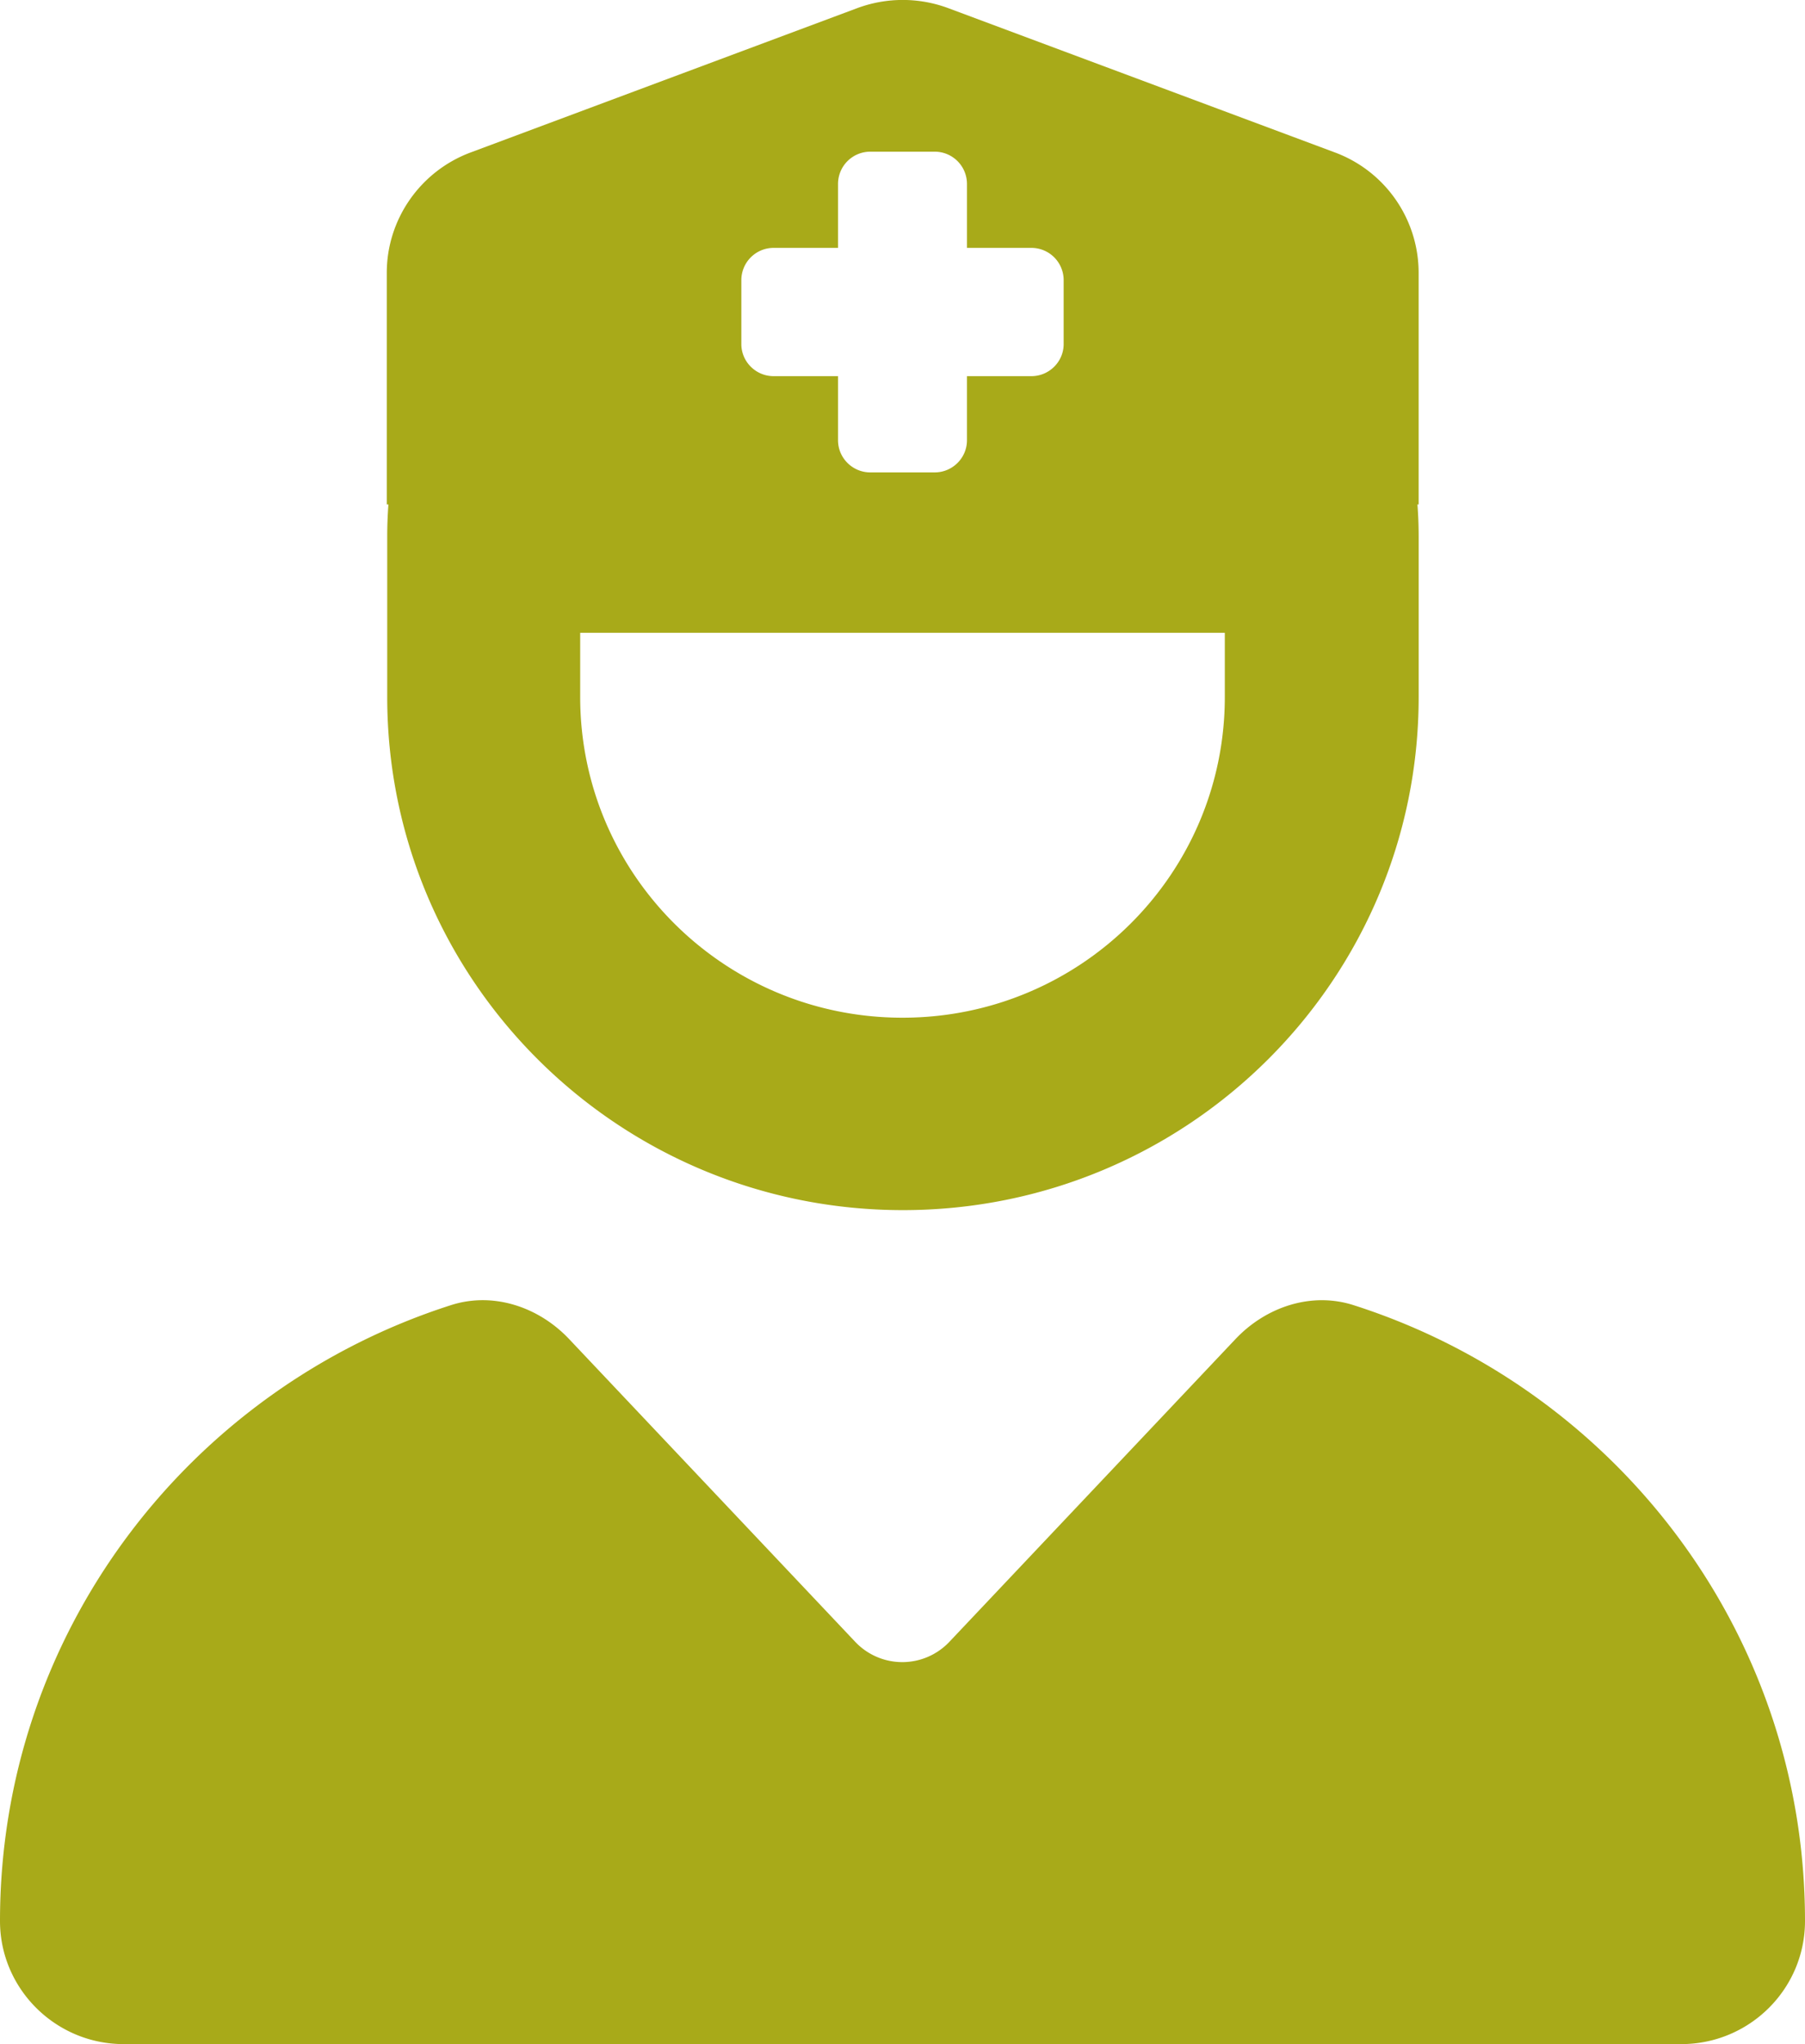
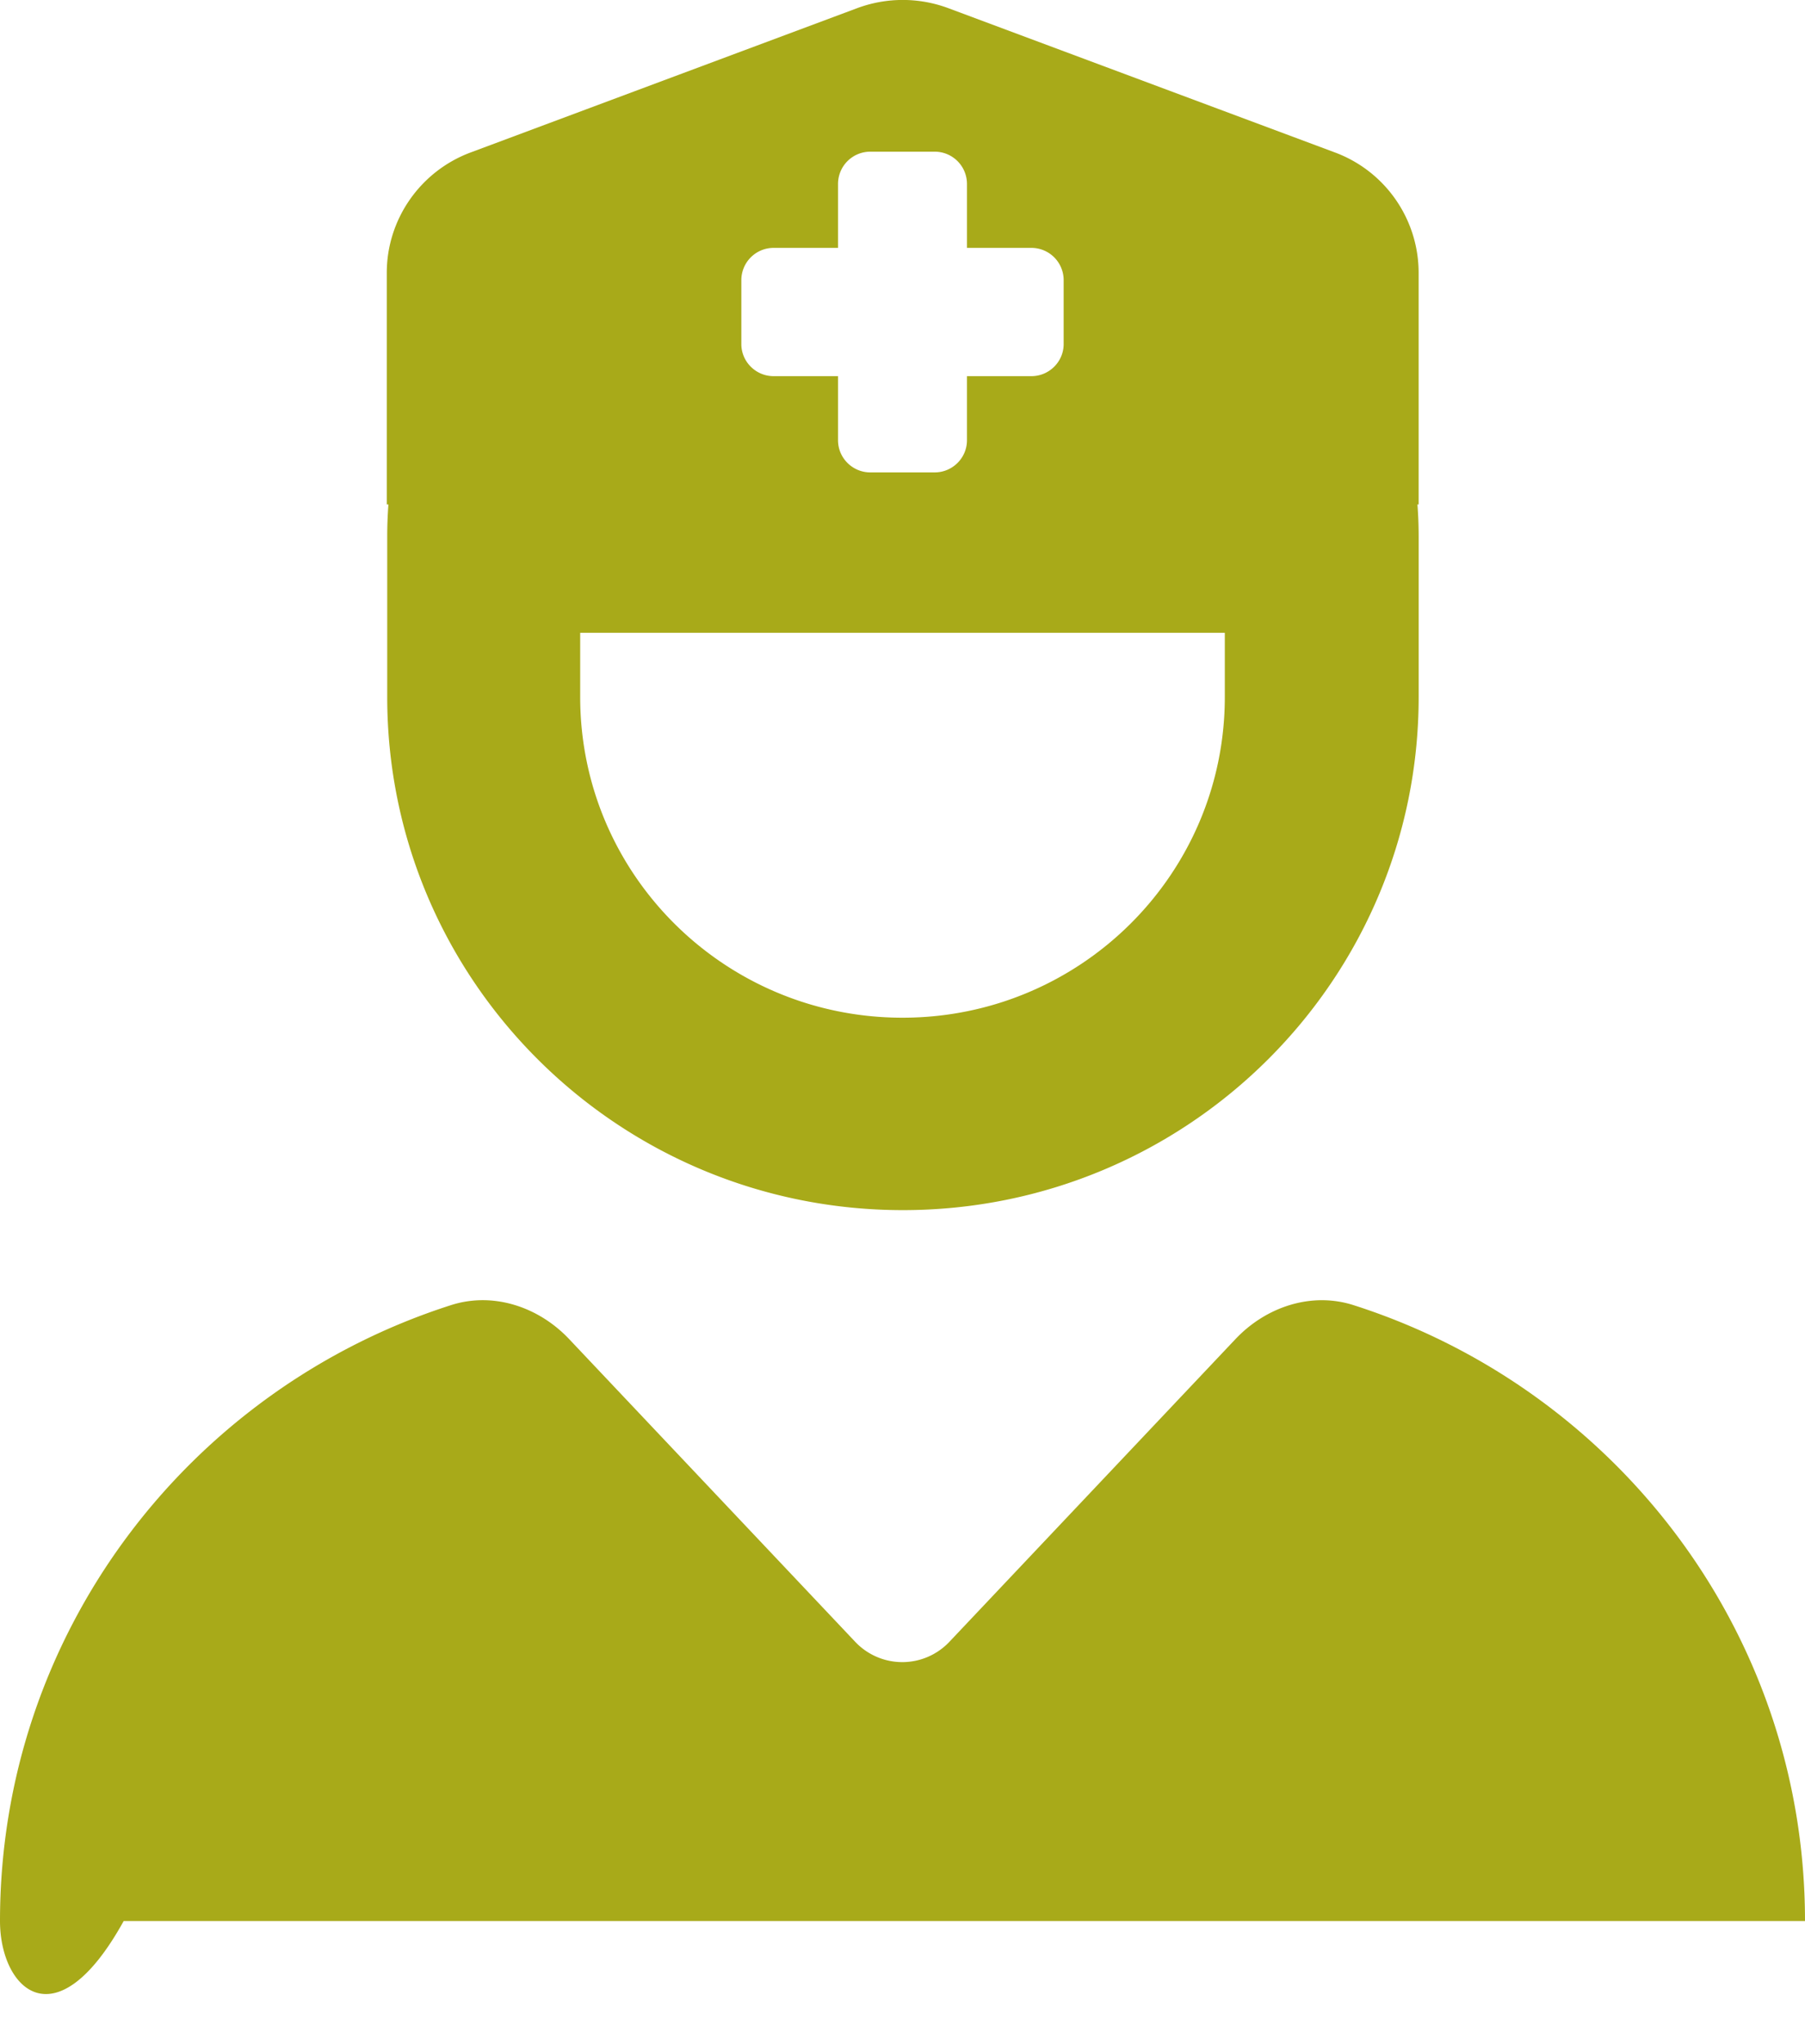
<svg xmlns="http://www.w3.org/2000/svg" width="53" height="60" viewBox="0 0 53 60">
-   <path d="M24.607 5.393v1.883h-1.893a.947.947 0 0 0-.946.942V10.1c0 .517.426.941.946.941h1.893v1.883c0 .518.426.942.947.942h1.892c.521 0 .947-.424.947-.942v-1.883h1.893c.52 0 .946-.424.946-.941V8.218a.947.947 0 0 0-.946-.942h-1.893V5.393a.947.947 0 0 0-.947-.941h-1.892a.947.947 0 0 0-.947.941zM13.238 38.31c1.242-.4 2.58.047 3.478 1l8.4 8.886a1.902 1.902 0 0 0 2.756 0l8.4-8.885c.899-.954 2.236-1.4 3.478-1C47.44 40.77 53 47.924 53 56.386c0 2-1.633 3.613-3.632 3.613H3.632C1.632 60 0 58.376 0 56.387 0 47.925 5.56 40.77 13.238 38.31zm3.798-17.853c0 5.202 4.235 9.415 9.464 9.415s9.464-4.213 9.464-9.415v-1.883H17.036v1.883zm-5.679-5.649V8.006c0-1.566.982-2.978 2.46-3.53L25.176.237a3.835 3.835 0 0 1 2.662 0l11.357 4.237a3.77 3.77 0 0 1 2.46 3.53v6.803h-.035c.024.306.036.624.036.942v4.707c0 8.32-6.78 15.064-15.143 15.064-8.364 0-15.143-6.743-15.143-15.064V15.75c0-.318.012-.636.035-.942h-.047z" fill="#A8AA19" fill-rule="evenodd" />
+   <path d="M24.607 5.393v1.883h-1.893a.947.947 0 0 0-.946.942V10.1c0 .517.426.941.946.941h1.893v1.883c0 .518.426.942.947.942h1.892c.521 0 .947-.424.947-.942v-1.883h1.893c.52 0 .946-.424.946-.941V8.218a.947.947 0 0 0-.946-.942h-1.893V5.393a.947.947 0 0 0-.947-.941h-1.892a.947.947 0 0 0-.947.941zM13.238 38.31c1.242-.4 2.58.047 3.478 1l8.4 8.886a1.902 1.902 0 0 0 2.756 0l8.4-8.885c.899-.954 2.236-1.4 3.478-1C47.44 40.77 53 47.924 53 56.386H3.632C1.632 60 0 58.376 0 56.387 0 47.925 5.56 40.77 13.238 38.31zm3.798-17.853c0 5.202 4.235 9.415 9.464 9.415s9.464-4.213 9.464-9.415v-1.883H17.036v1.883zm-5.679-5.649V8.006c0-1.566.982-2.978 2.46-3.53L25.176.237a3.835 3.835 0 0 1 2.662 0l11.357 4.237a3.77 3.77 0 0 1 2.46 3.53v6.803h-.035c.024.306.036.624.036.942v4.707c0 8.32-6.78 15.064-15.143 15.064-8.364 0-15.143-6.743-15.143-15.064V15.75c0-.318.012-.636.035-.942h-.047z" fill="#A8AA19" fill-rule="evenodd" />
</svg>